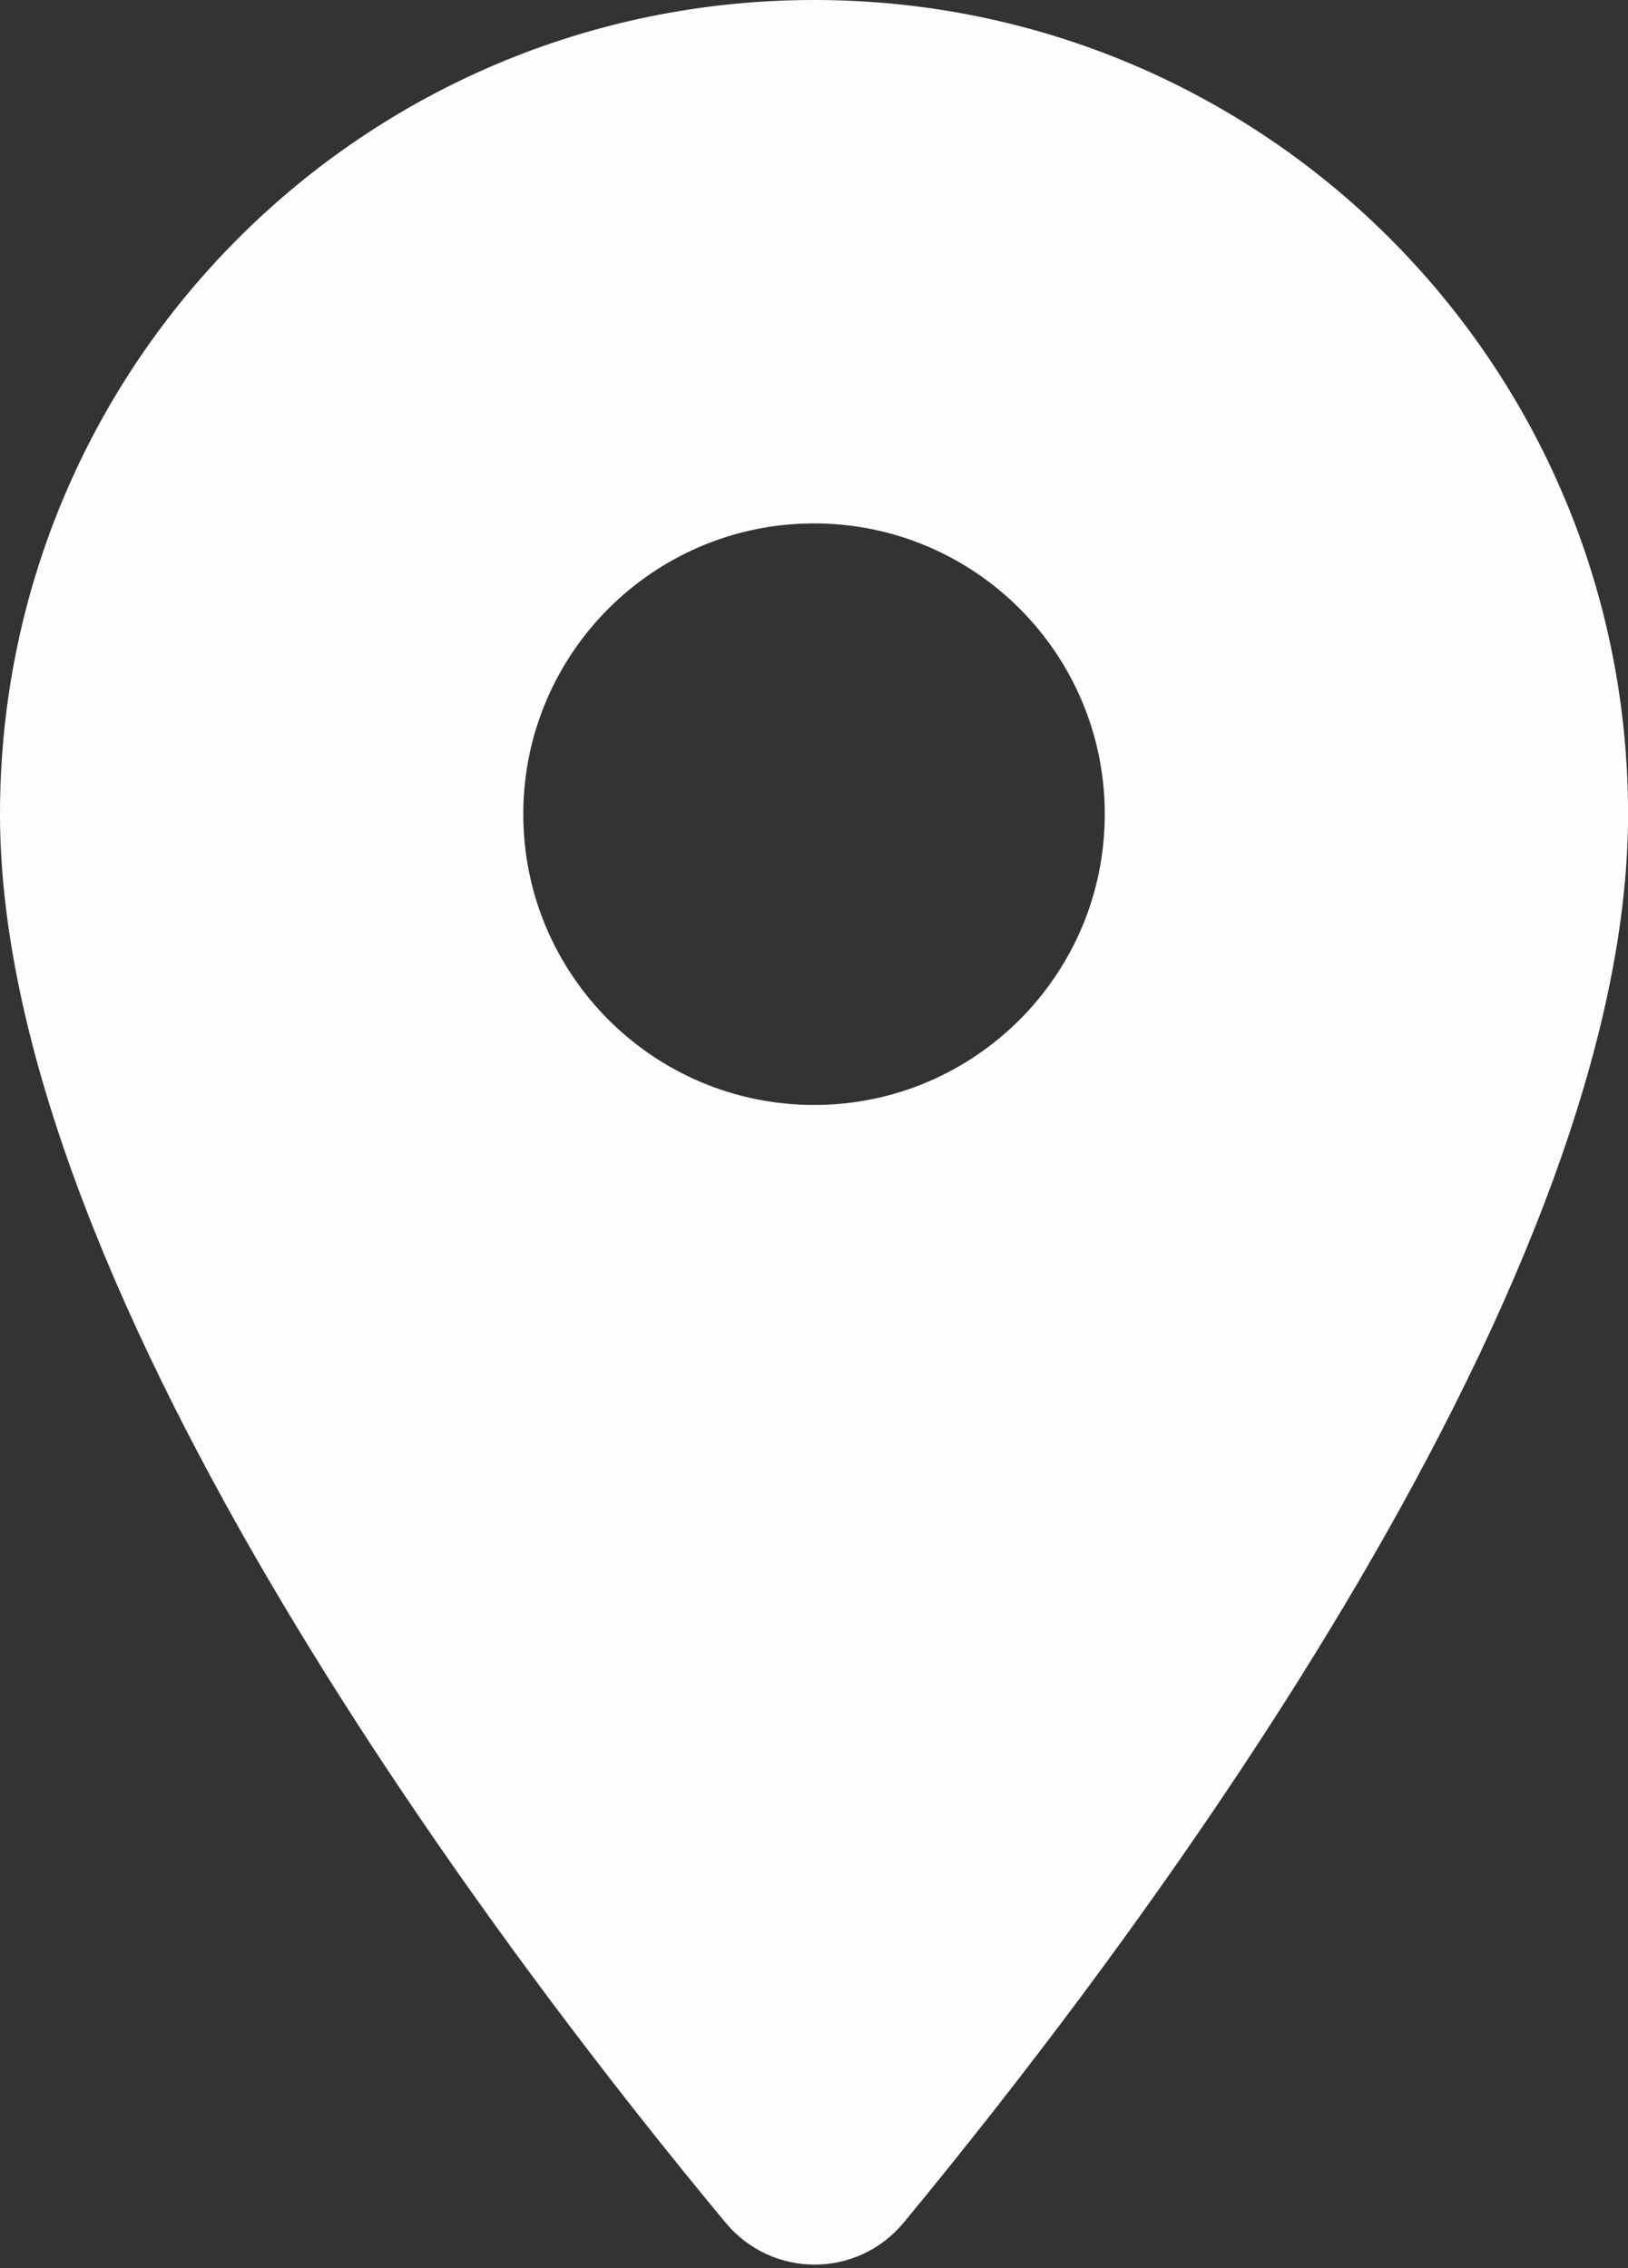
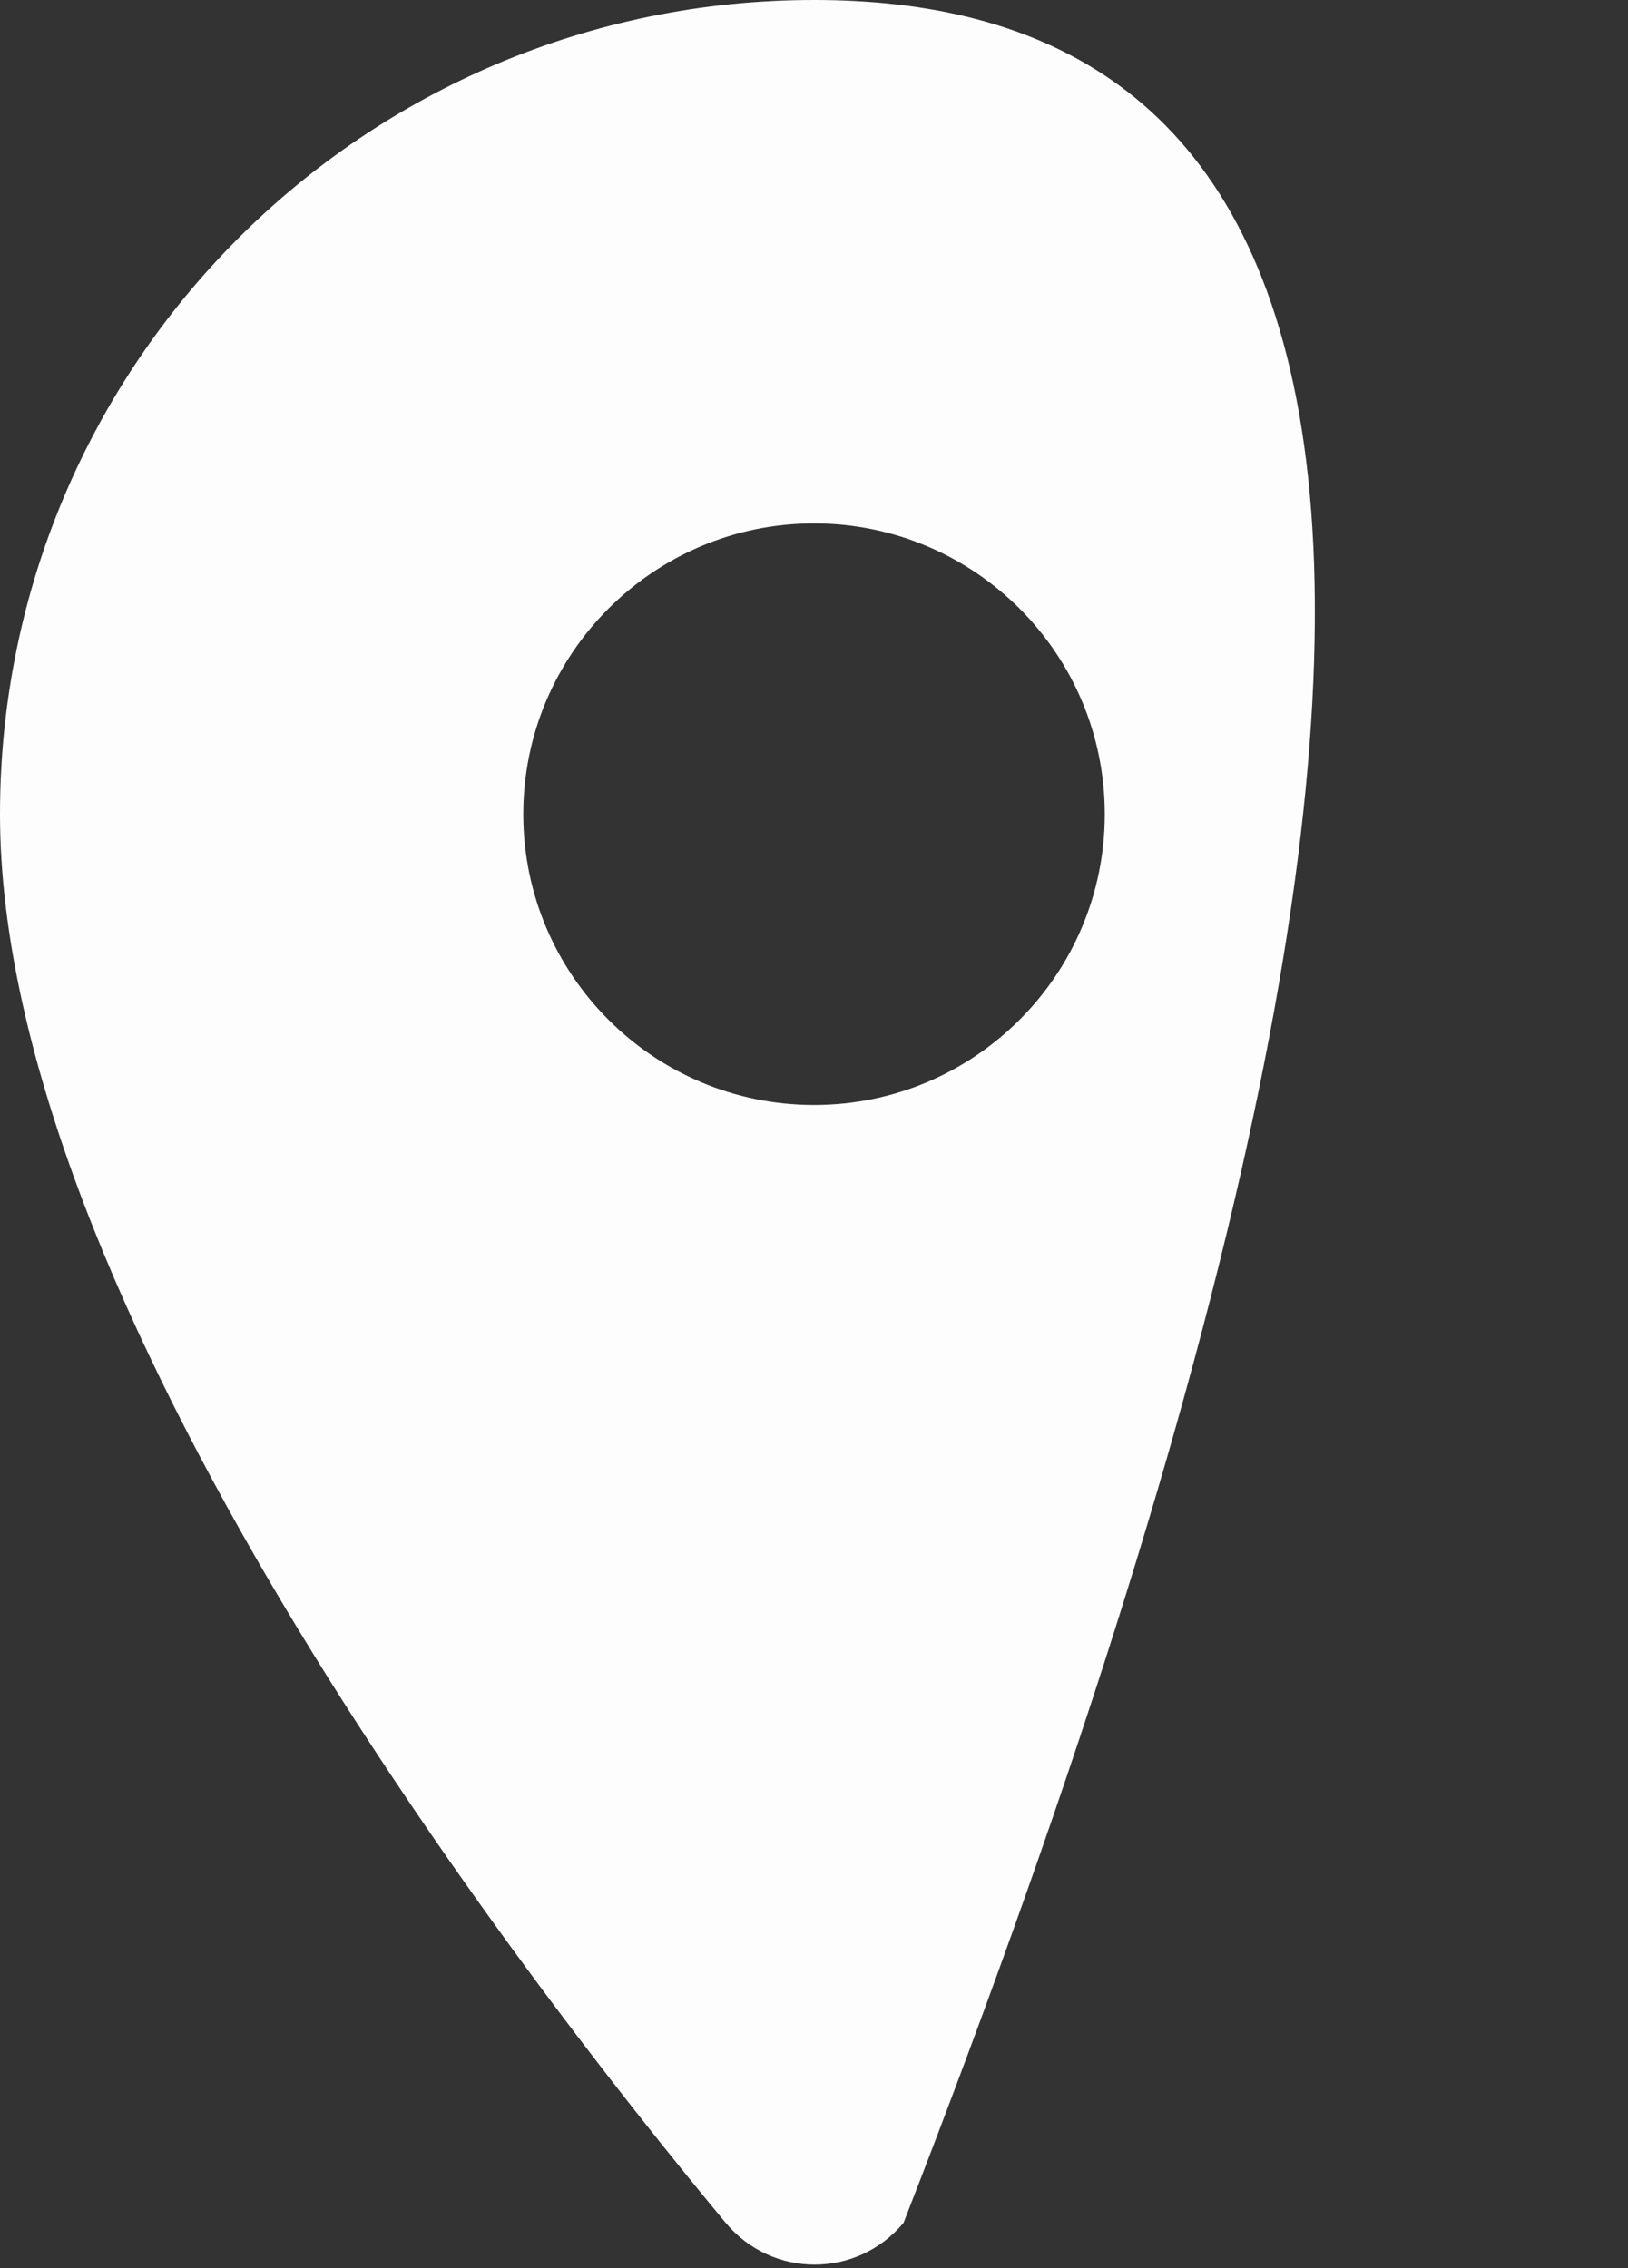
<svg xmlns="http://www.w3.org/2000/svg" width="28" height="39" viewBox="0 0 28 39" fill="none">
  <rect x="0" y="0" width="28" height="39" fill="#333333" stroke="none" />
-   <path d="M14.001 0C6.26 0 0 6.26 0 14C0 22.34 8.84 33.84 12.48 38.22C13.281 39.18 14.741 39.18 15.541 38.22C19.161 33.84 28.001 22.34 28.001 14C28.001 6.26 21.741 0 14.001 0ZM14.001 19C11.241 19 9 16.76 9 14C9 11.24 11.241 9 14.001 9C16.761 9 19.001 11.24 19.001 14C19.001 16.76 16.761 19 14.001 19Z" fill="#FDFDFD" />
+   <path d="M14.001 0C6.26 0 0 6.26 0 14C0 22.34 8.84 33.84 12.48 38.22C13.281 39.18 14.741 39.18 15.541 38.22C28.001 6.26 21.741 0 14.001 0ZM14.001 19C11.241 19 9 16.76 9 14C9 11.24 11.241 9 14.001 9C16.761 9 19.001 11.24 19.001 14C19.001 16.76 16.761 19 14.001 19Z" fill="#FDFDFD" />
</svg>